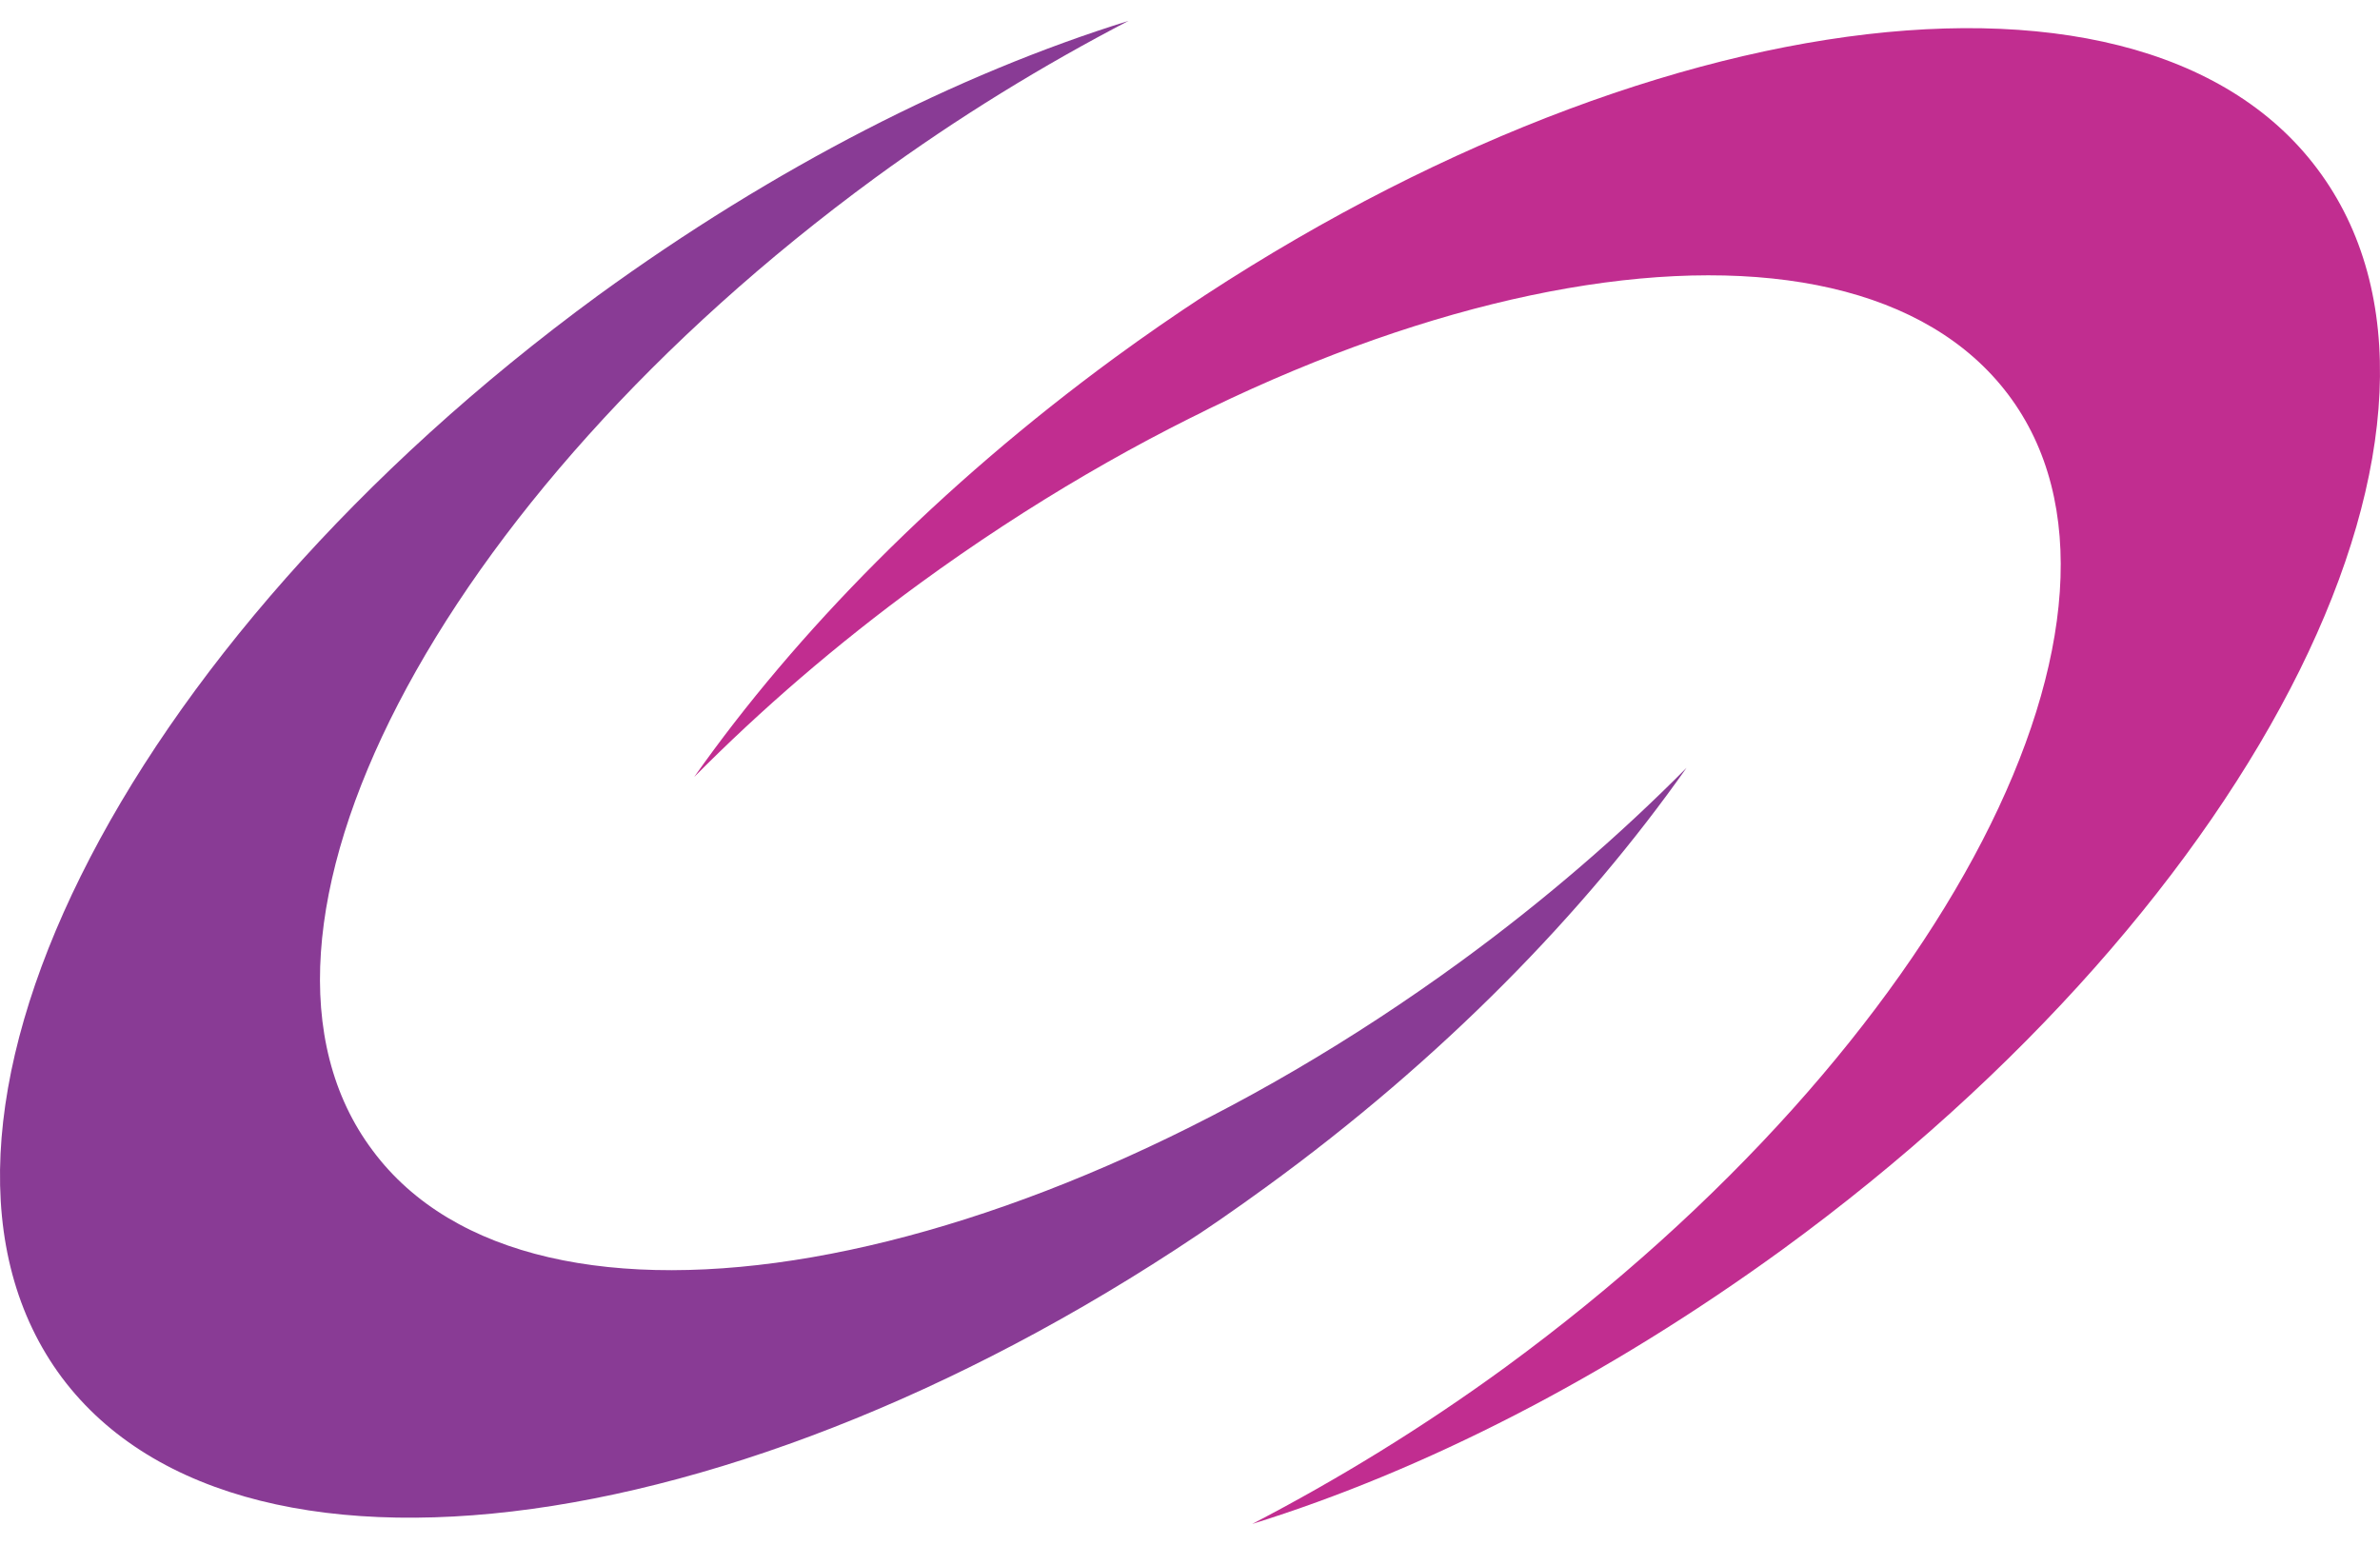
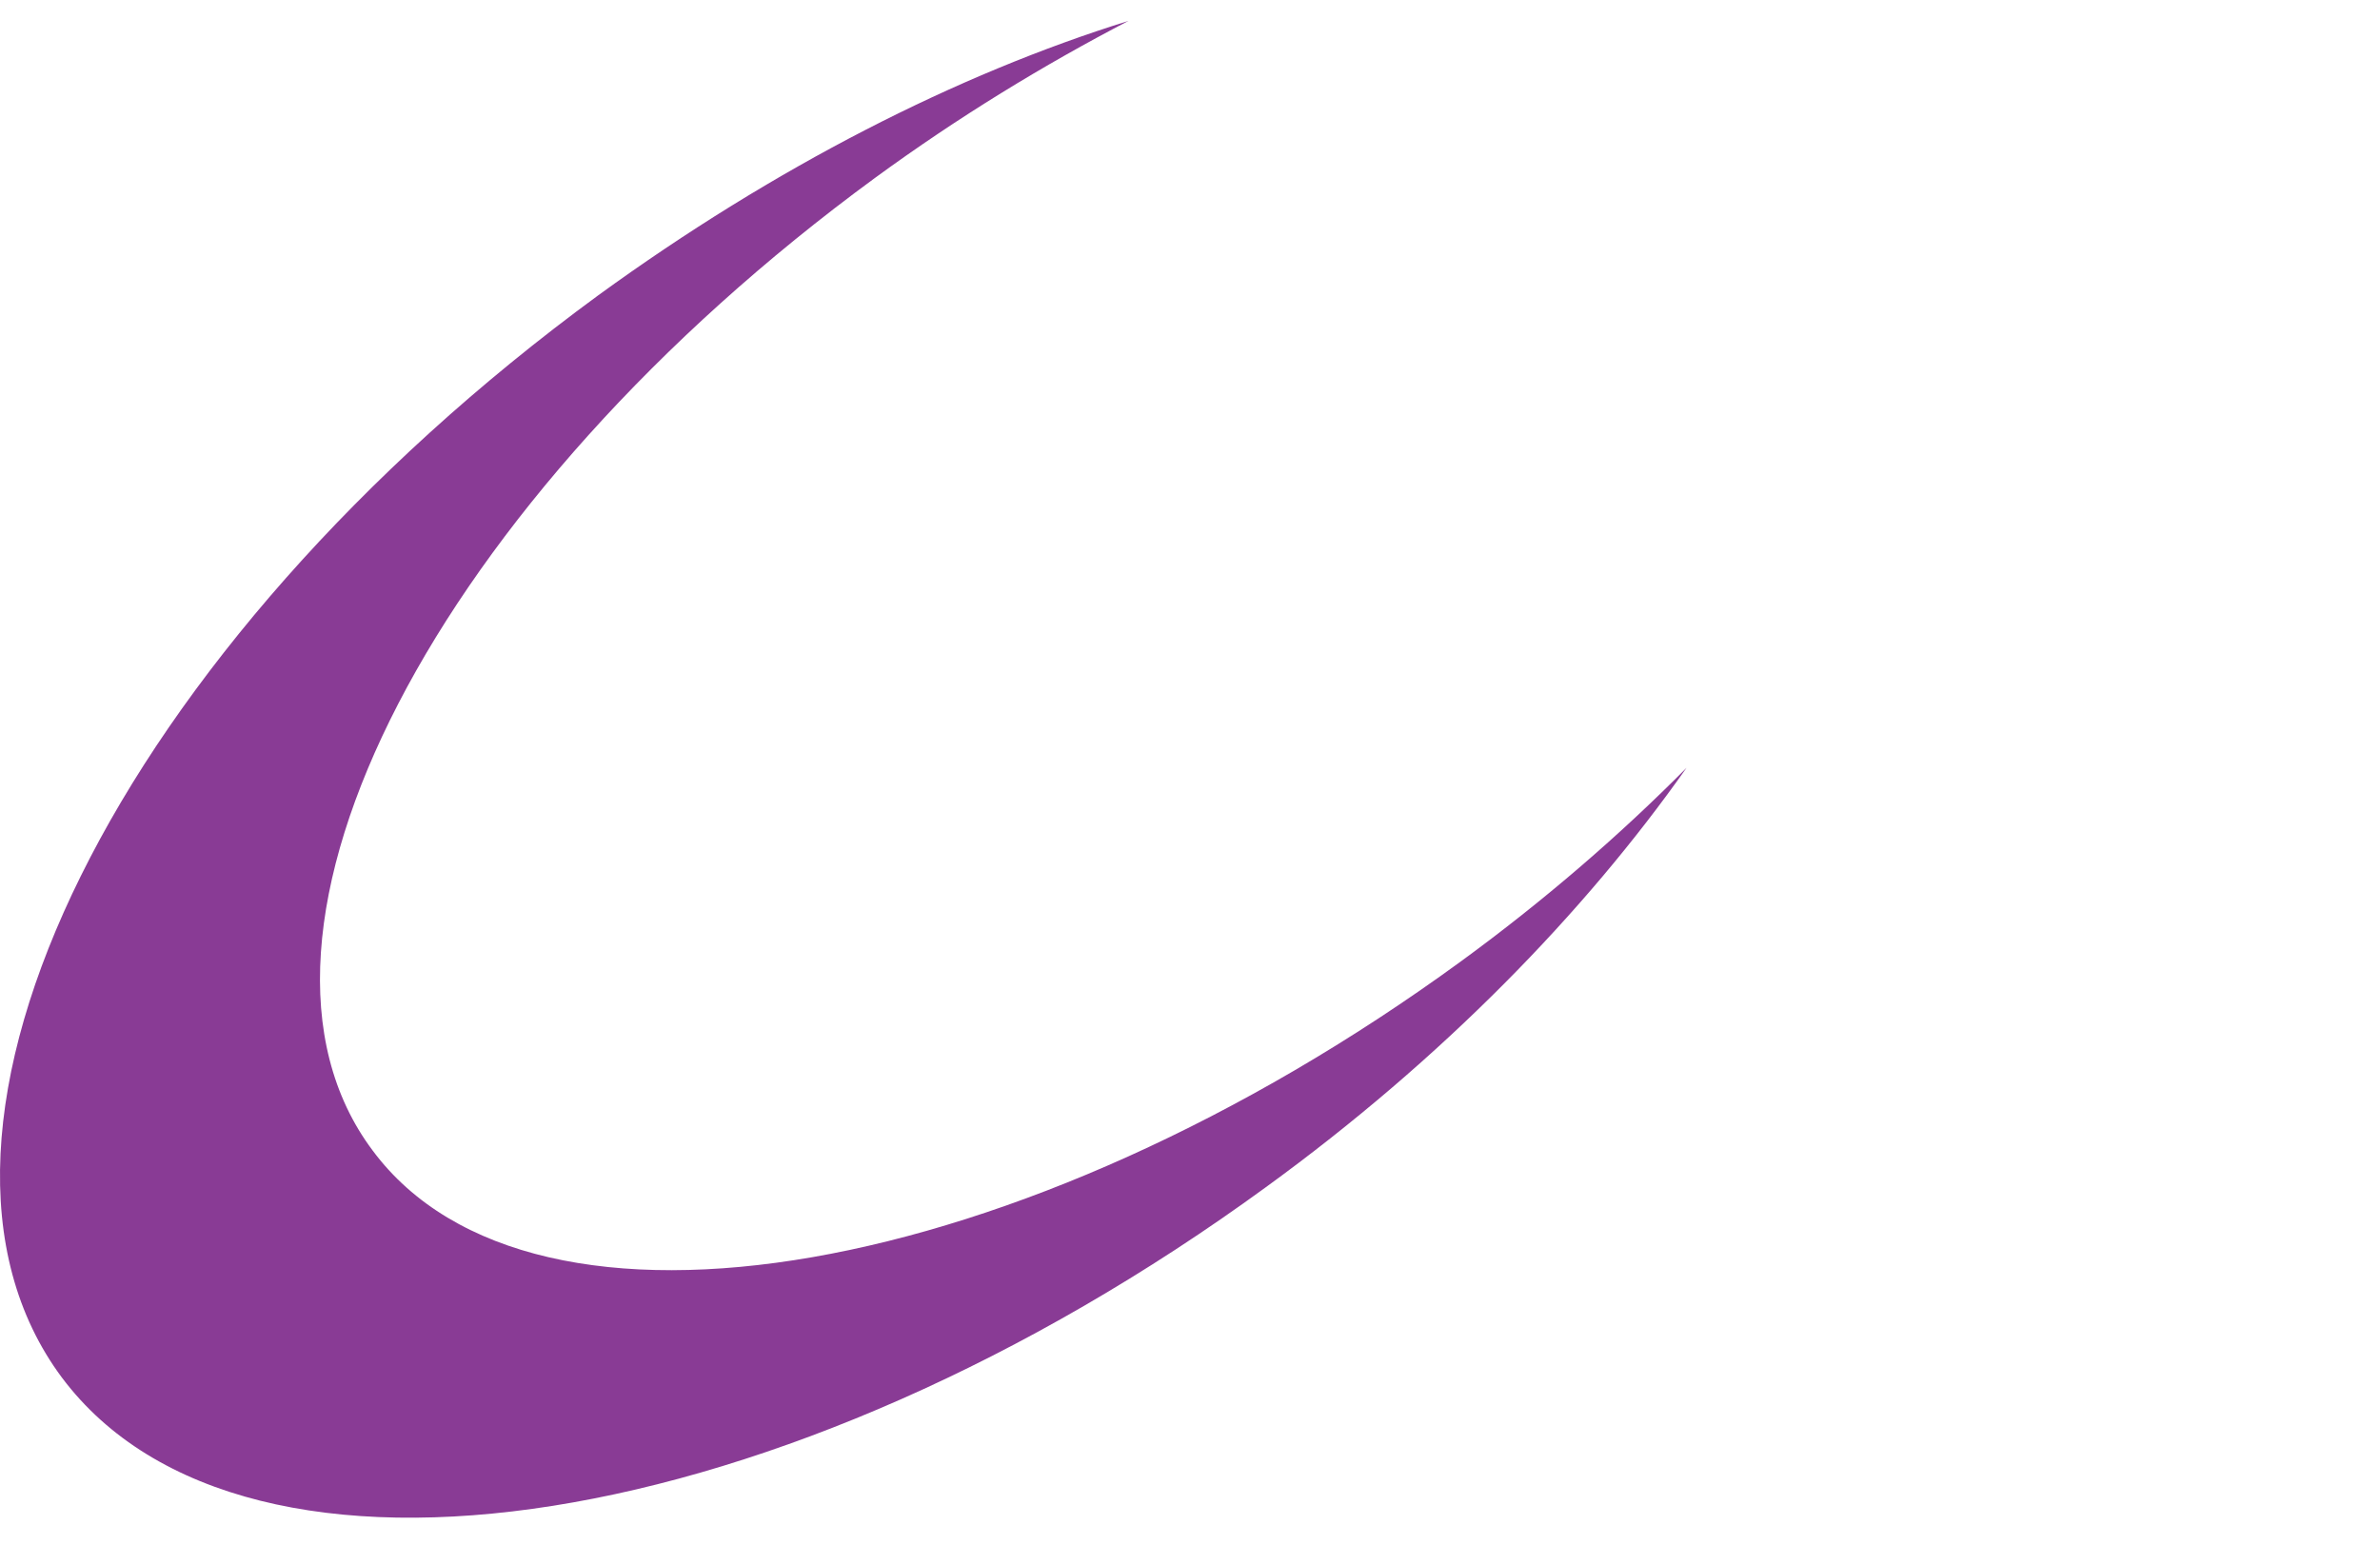
<svg xmlns="http://www.w3.org/2000/svg" width="57" height="37" viewBox="0 0 57 37" fill="none">
  <g id="Frame 1">
    <path id="Vector" d="M8.924 27.555C5.037 22.37 10.442 11.964 20.956 4.261C22.955 2.8 24.991 1.559 27.027 0.5C22.918 1.778 18.55 4.005 14.329 7.072C2.816 15.506 -2.922 27.08 1.483 32.995C5.889 38.873 18.809 36.829 30.322 28.431C34.542 25.364 37.948 21.859 40.392 18.39C38.8 19.997 36.986 21.567 34.987 23.027C24.473 30.695 12.774 32.739 8.924 27.555Z" fill="#893B95" />
-     <path id="Vector_2" d="M48.093 9.446C51.98 14.594 46.575 25.036 36.061 32.74C34.062 34.2 32.026 35.441 29.99 36.5C34.099 35.222 38.467 32.995 42.688 29.928C54.201 21.531 59.939 9.957 55.497 4.042C51.091 -1.836 38.171 0.172 26.695 8.569C22.512 11.636 19.069 15.141 16.625 18.61C18.217 17.003 20.031 15.433 22.03 13.973C32.544 6.306 44.206 4.297 48.093 9.446Z" fill="#C12D90" />
  </g>
</svg>